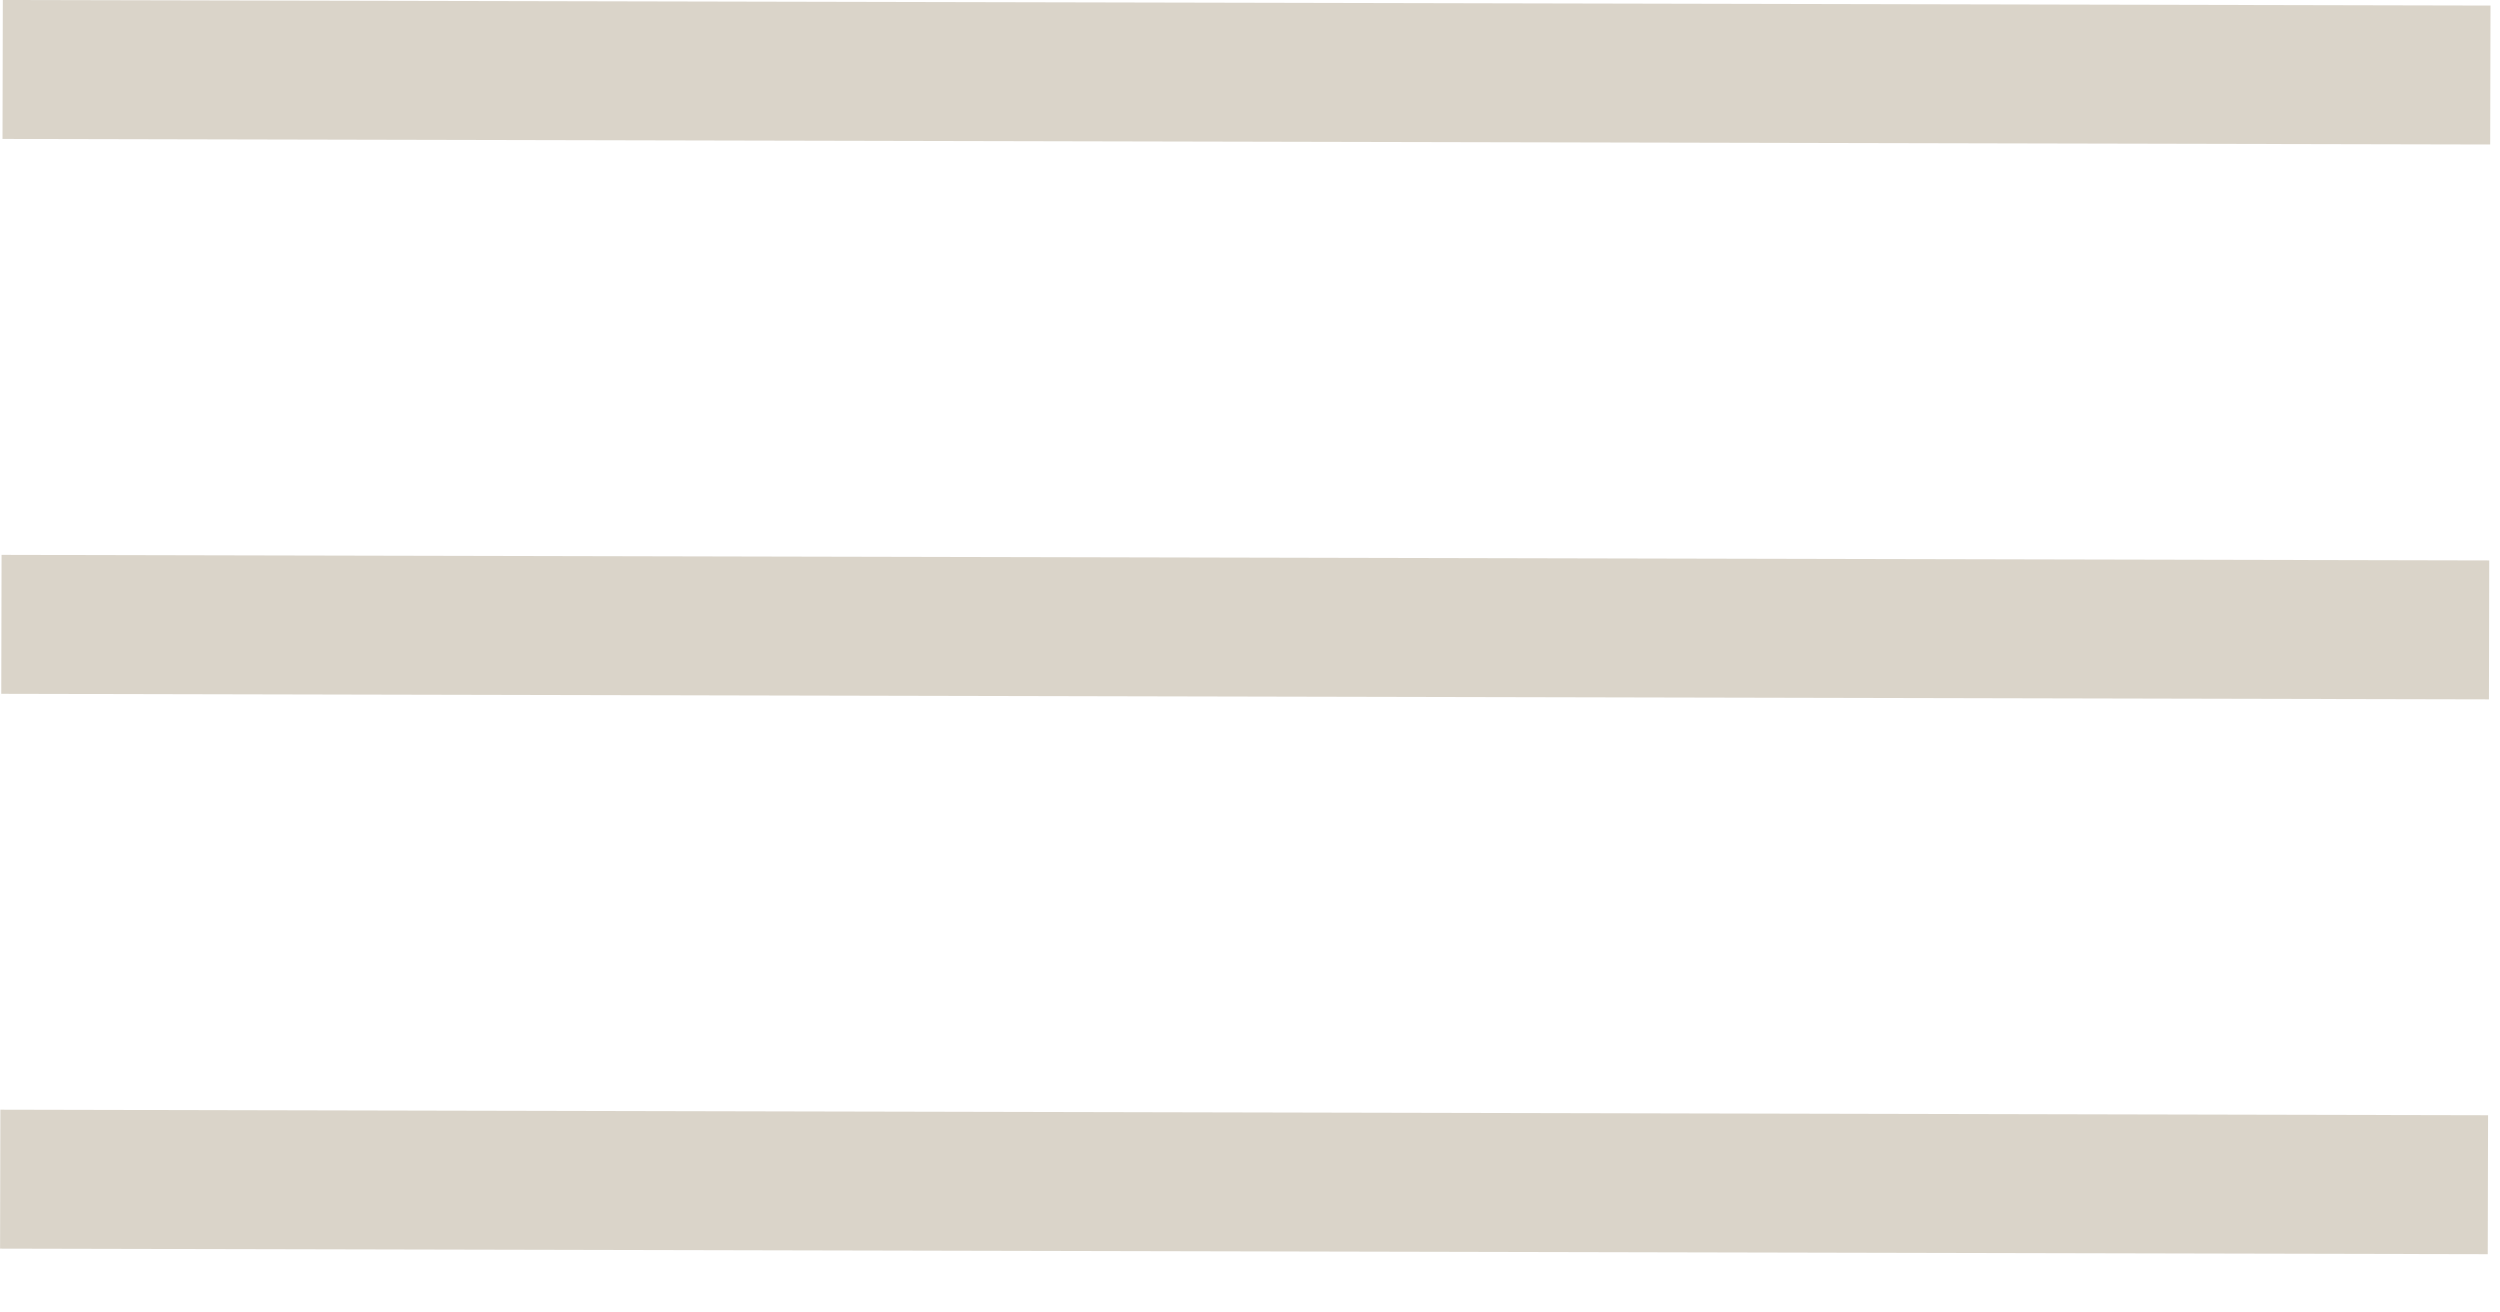
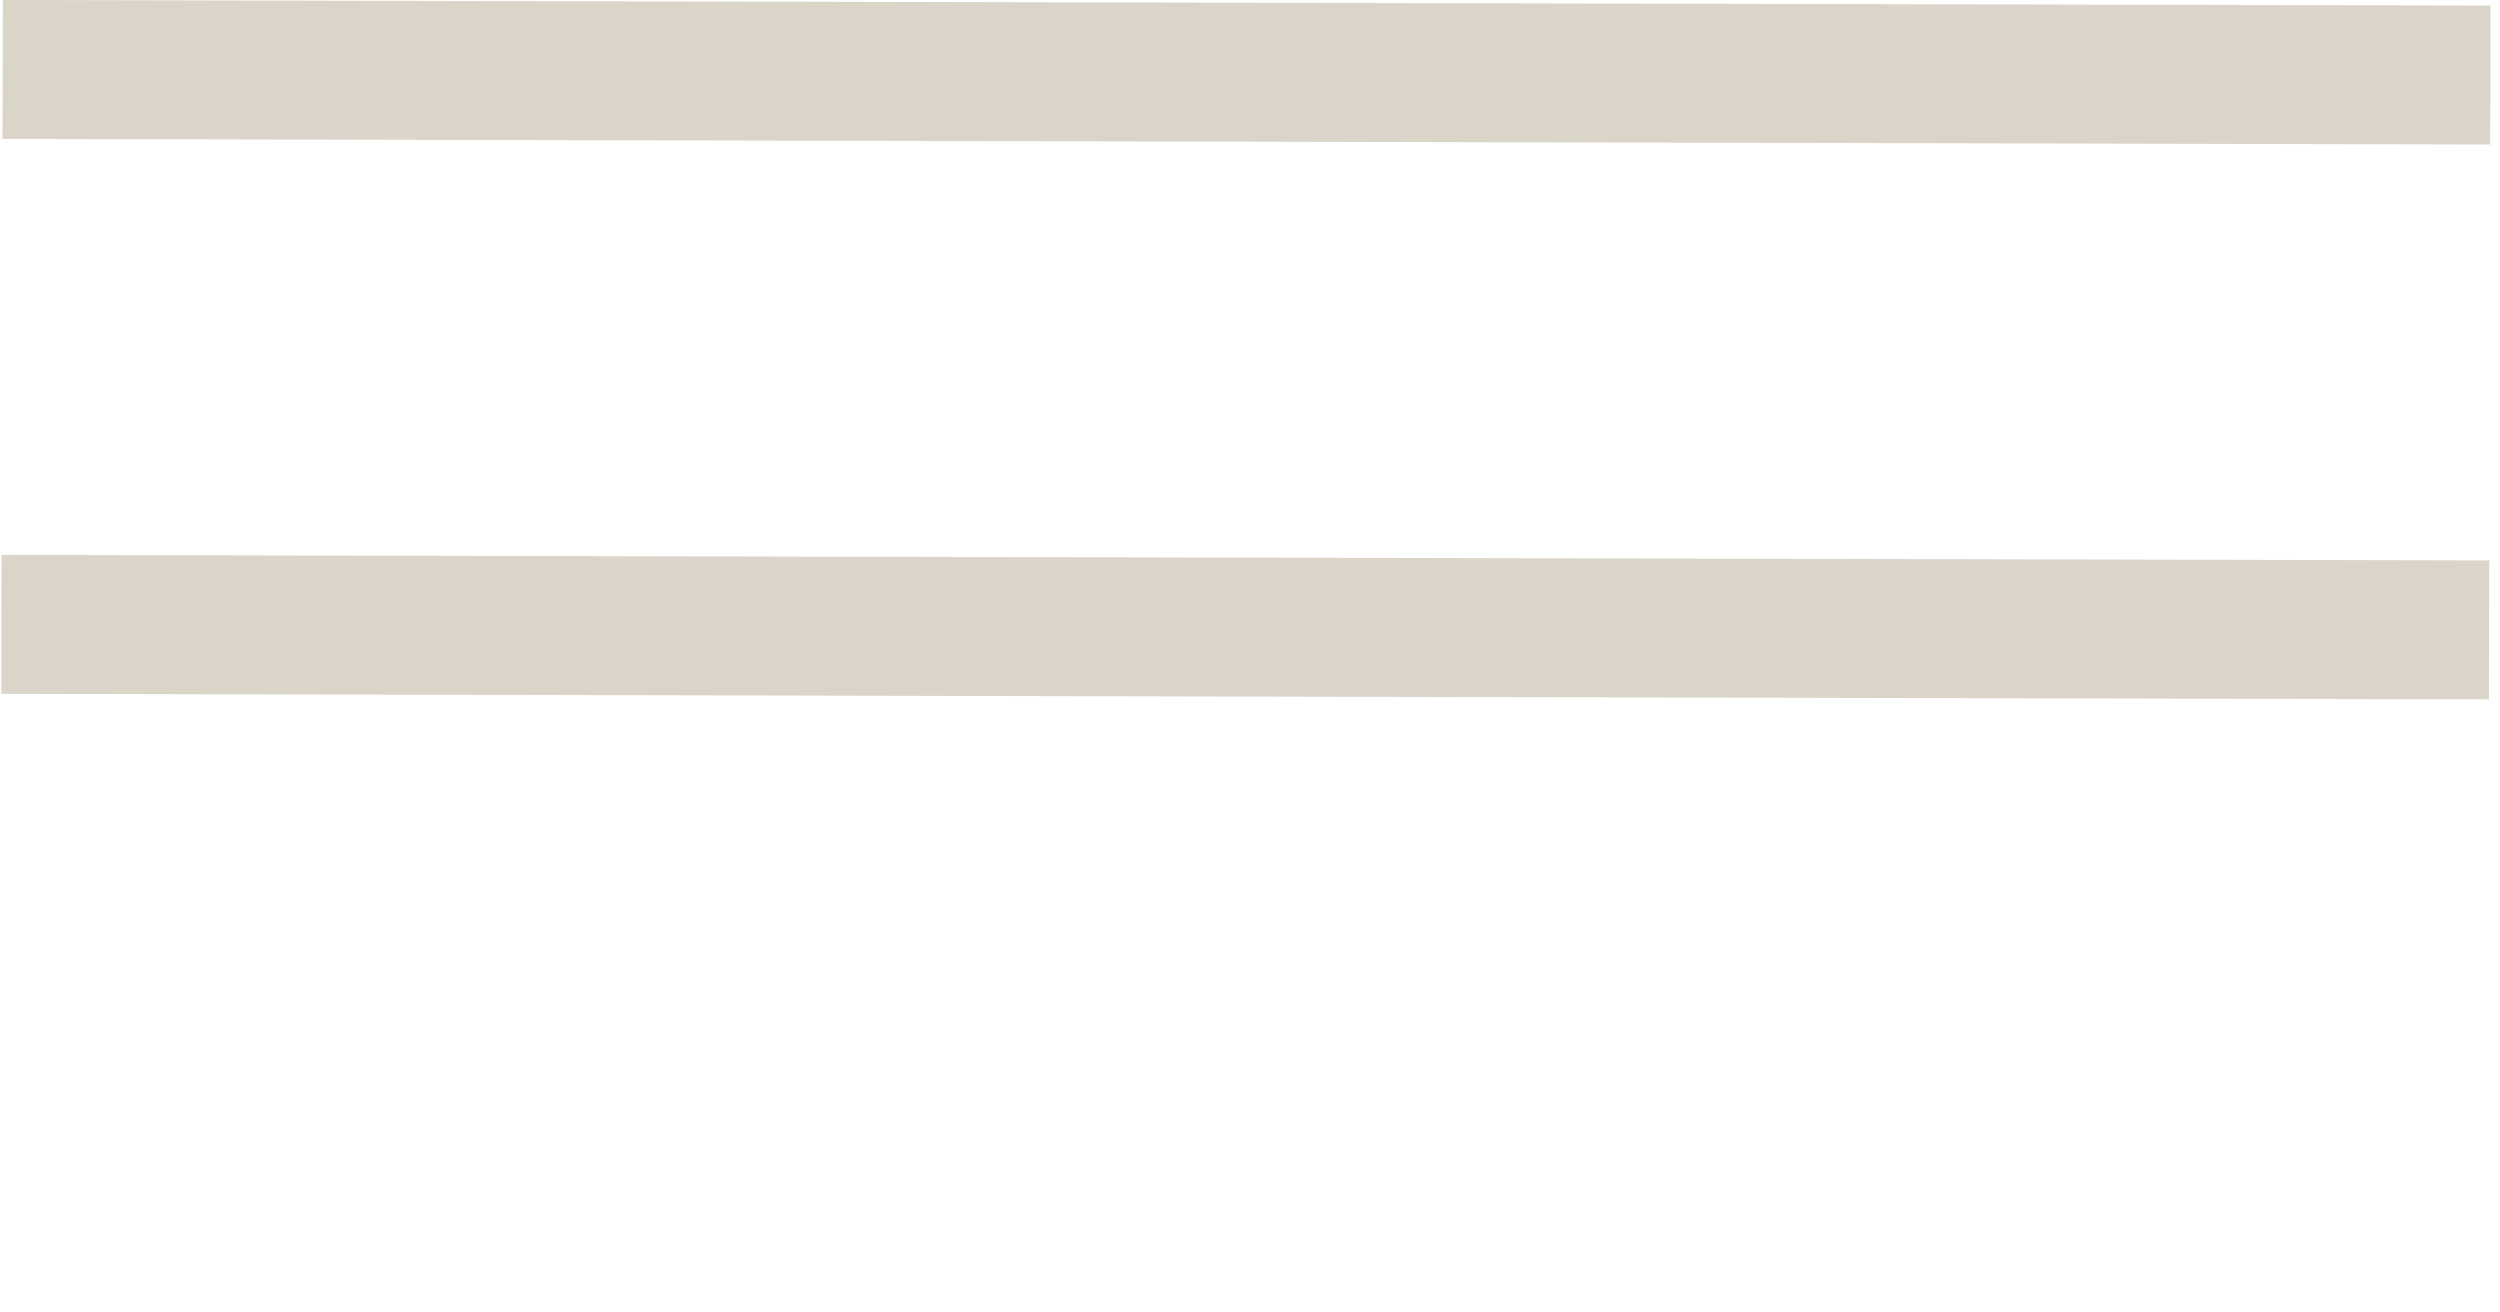
<svg xmlns="http://www.w3.org/2000/svg" width="40" height="21" viewBox="0 0 40 21" fill="none">
  <rect x="39.848" y="0.089" width="2.223" height="39.803" transform="rotate(90.128 39.848 0.089)" fill="#DAD4C9" />
  <rect x="39.828" y="8.967" width="2.223" height="39.803" transform="rotate(90.128 39.828 8.967)" fill="#DAD4C9" />
-   <rect x="39.809" y="17.844" width="2.223" height="39.803" transform="rotate(90.128 39.809 17.844)" fill="#DAD4C9" />
</svg>